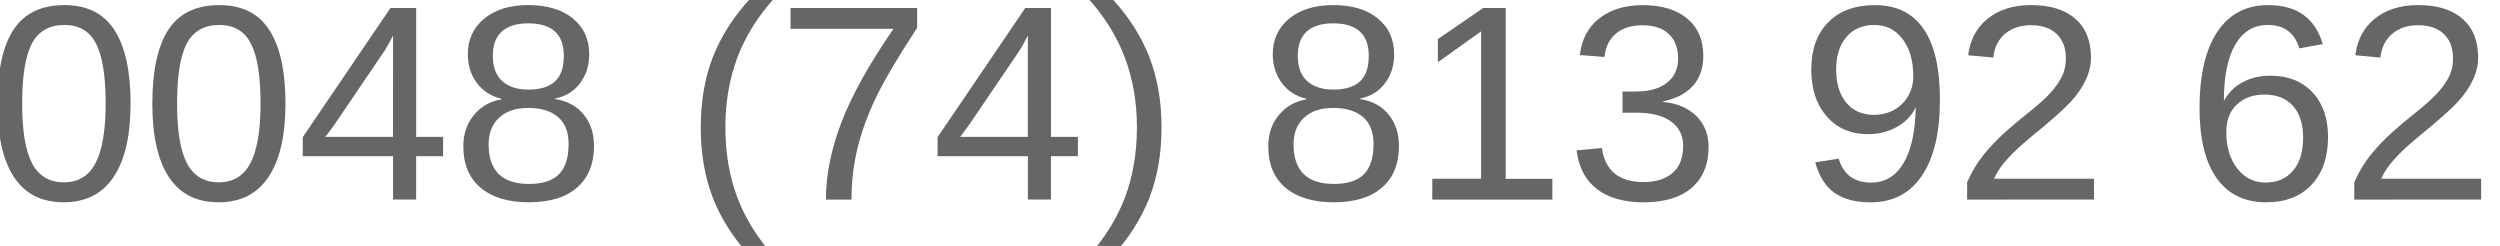
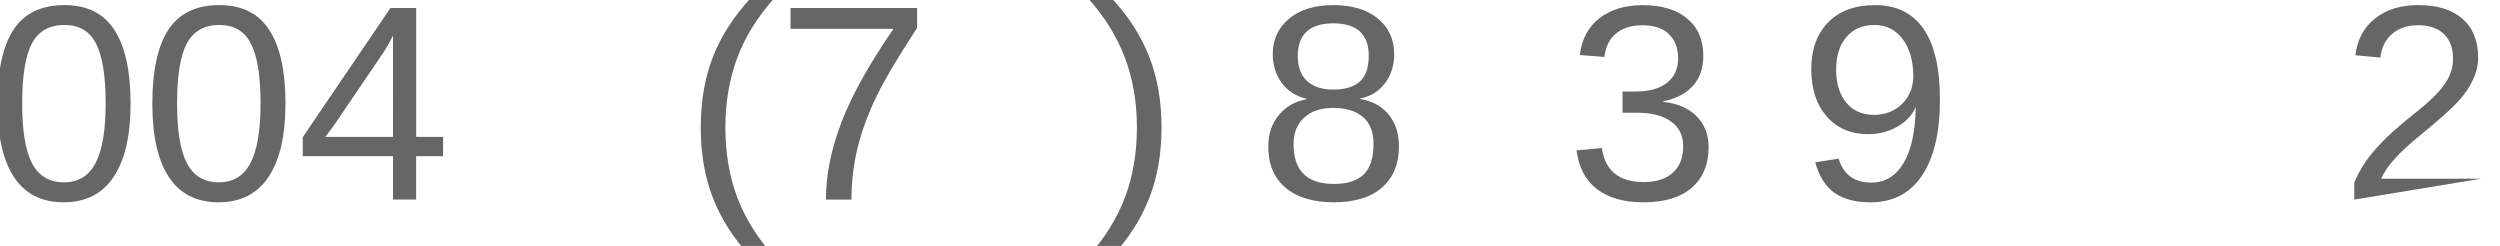
<svg xmlns="http://www.w3.org/2000/svg" xmlns:ns1="http://sodipodi.sourceforge.net/DTD/sodipodi-0.dtd" xmlns:ns2="http://www.inkscape.org/namespaces/inkscape" width="95px" viewBox="0 0 94.985 9.345" version="1.1" id="svg8" ns1:docname="number.svg" ns2:version="1.0 (4035a4fb49, 2020-05-01)">
  <defs id="defs2" />
  <ns1:namedview ns2:showpageshadow="false" showborder="false" id="base" pagecolor="#ffffff" bordercolor="#666666" borderopacity="1.0" ns2:pageopacity="0.0" ns2:pageshadow="2" ns2:zoom="11.2" ns2:cx="19.168187" ns2:cy="37.574746" ns2:document-units="mm" ns2:current-layer="layer1" ns2:document-rotation="0" showgrid="false" ns2:window-width="3840" ns2:window-height="2096" ns2:window-x="0" ns2:window-y="0" ns2:window-maximized="1" />
  <g ns2:label="Layer 1" ns2:groupmode="layer" id="layer1" transform="translate(-54.625,-53.098)">
    <g transform="translate(0,-0.089)" id="text12" style="font-style:normal;font-weight:normal;font-size:10.583px;line-height:1.25;font-family:sans-serif;fill:#666666;fill-opacity:1;stroke:none;stroke-width:0.265">
      <path d="m 59.579,57.128 q 0,1.824 -0.646,2.785 -0.641,0.961 -1.897,0.961 -1.256,0 -1.886,-0.956 -0.63,-0.956 -0.63,-2.791 0,-1.876 0.61,-2.811 0.615,-0.935 1.938,-0.935 1.287,0 1.897,0.946 0.615,0.946 0.615,2.801 z m -0.946,0 q 0,-1.576 -0.367,-2.284 -0.362,-0.708 -1.199,-0.708 -0.858,0 -1.235,0.698 -0.372,0.698 -0.372,2.294 0,1.55 0.377,2.269 0.382,0.718 1.209,0.718 0.822,0 1.204,-0.734 0.382,-0.734 0.382,-2.253 z" style="font-style:normal;font-variant:normal;font-weight:normal;font-stretch:normal;font-family:Helvetica;-inkscape-font-specification:Helvetica;fill:#666666;fill-opacity:1;stroke-width:0.265" id="path886" />
      <path d="m 65.465,57.128 q 0,1.824 -0.646,2.785 -0.641,0.961 -1.897,0.961 -1.256,0 -1.886,-0.956 -0.63,-0.956 -0.63,-2.791 0,-1.876 0.61,-2.811 0.615,-0.935 1.938,-0.935 1.287,0 1.897,0.946 0.615,0.946 0.615,2.801 z m -0.946,0 q 0,-1.576 -0.367,-2.284 -0.362,-0.708 -1.199,-0.708 -0.858,0 -1.235,0.698 -0.372,0.698 -0.372,2.294 0,1.55 0.377,2.269 0.382,0.718 1.209,0.718 0.822,0 1.204,-0.734 0.382,-0.734 0.382,-2.253 z" style="font-style:normal;font-variant:normal;font-weight:normal;font-stretch:normal;font-family:Helvetica;-inkscape-font-specification:Helvetica;fill:#666666;fill-opacity:1;stroke-width:0.265" id="path888" />
      <path d="m 70.431,59.122 v 1.648 h -0.878 v -1.648 h -3.431 v -0.723 l 3.333,-4.909 h 0.977 v 4.899 h 1.023 v 0.734 z m -0.878,-4.584 q -0.01,0.031 -0.145,0.274 -0.134,0.243 -0.202,0.341 l -1.866,2.749 -0.279,0.382 -0.083,0.103 h 2.573 z" style="font-style:normal;font-variant:normal;font-weight:normal;font-stretch:normal;font-family:Helvetica;-inkscape-font-specification:Helvetica;fill:#666666;fill-opacity:1;stroke-width:0.265" id="path890" />
-       <path d="m 77.19,58.74 q 0,1.008 -0.641,1.571 -0.641,0.563 -1.84,0.563 -1.168,0 -1.829,-0.553 -0.656,-0.553 -0.656,-1.571 0,-0.713 0.408,-1.199 0.408,-0.486 1.044,-0.589 v -0.021 q -0.594,-0.14 -0.941,-0.605 -0.341,-0.465 -0.341,-1.09 0,-0.832 0.62,-1.349 0.625,-0.517 1.674,-0.517 1.075,0 1.695,0.506 0.625,0.506 0.625,1.369 0,0.625 -0.346,1.09 -0.346,0.465 -0.946,0.584 v 0.021 q 0.698,0.114 1.085,0.594 0.388,0.475 0.388,1.194 z m -1.147,-3.431 q 0,-1.235 -1.354,-1.235 -0.656,0 -1.003,0.31 -0.341,0.31 -0.341,0.925 0,0.625 0.351,0.956 0.357,0.326 1.003,0.326 0.656,0 0.997,-0.3 0.346,-0.305 0.346,-0.982 z m 0.181,3.343 q 0,-0.677 -0.403,-1.018 -0.403,-0.346 -1.132,-0.346 -0.708,0 -1.106,0.372 -0.398,0.367 -0.398,1.013 0,1.504 1.535,1.504 0.76,0 1.132,-0.362 0.372,-0.367 0.372,-1.163 z" style="font-style:normal;font-variant:normal;font-weight:normal;font-stretch:normal;font-family:Helvetica;-inkscape-font-specification:Helvetica;fill:#666666;fill-opacity:1;stroke-width:0.265" id="path892" />
      <path d="m 81.247,58.022 q 0,-1.493 0.465,-2.682 0.47,-1.189 1.442,-2.238 h 0.899 q -0.966,1.075 -1.421,2.284 -0.45,1.209 -0.45,2.646 0,1.431 0.444,2.635 0.45,1.204 1.426,2.294 h -0.899 q -0.977,-1.054 -1.442,-2.243 -0.465,-1.194 -0.465,-2.677 z" style="font-style:normal;font-variant:normal;font-weight:normal;font-stretch:normal;font-family:Helvetica;-inkscape-font-specification:Helvetica;fill:#666666;fill-opacity:1;stroke-width:0.265" id="path894" />
      <path d="m 89.469,54.244 q -1.116,1.705 -1.576,2.672 -0.46,0.966 -0.692,1.907 -0.227,0.941 -0.227,1.948 h -0.972 q 0,-1.395 0.589,-2.935 0.594,-1.545 1.979,-3.555 h -3.912 v -0.791 h 4.811 z" style="font-style:normal;font-variant:normal;font-weight:normal;font-stretch:normal;font-family:Helvetica;-inkscape-font-specification:Helvetica;fill:#666666;fill-opacity:1;stroke-width:0.265" id="path896" />
-       <path d="m 94.554,59.122 v 1.648 h -0.878 v -1.648 h -3.431 v -0.723 l 3.333,-4.909 h 0.977 v 4.899 h 1.023 v 0.734 z m -0.878,-4.584 q -0.01,0.031 -0.145,0.274 -0.134,0.243 -0.202,0.341 l -1.866,2.749 -0.279,0.382 -0.083,0.103 h 2.573 z" style="font-style:normal;font-variant:normal;font-weight:normal;font-stretch:normal;font-family:Helvetica;-inkscape-font-specification:Helvetica;fill:#666666;fill-opacity:1;stroke-width:0.265" id="path898" />
      <path d="m 98.755,58.042 q 0,1.493 -0.47,2.682 -0.465,1.189 -1.437,2.238 h -0.899 q 0.972,-1.085 1.421,-2.284 0.45,-1.204 0.45,-2.646 0,-1.442 -0.455,-2.646 -0.45,-1.204 -1.416,-2.284 h 0.899 q 0.977,1.054 1.442,2.248 0.465,1.189 0.465,2.672 z" style="font-style:normal;font-variant:normal;font-weight:normal;font-stretch:normal;font-family:Helvetica;-inkscape-font-specification:Helvetica;fill:#666666;fill-opacity:1;stroke-width:0.265" id="path900" />
      <path d="m 107.778,58.74 q 0,1.008 -0.641,1.571 -0.641,0.563 -1.84,0.563 -1.168,0 -1.829,-0.553 -0.656,-0.553 -0.656,-1.571 0,-0.713 0.408,-1.199 0.408,-0.486 1.044,-0.589 v -0.021 q -0.594,-0.14 -0.941,-0.605 -0.341,-0.465 -0.341,-1.09 0,-0.832 0.62,-1.349 0.625,-0.517 1.674,-0.517 1.075,0 1.695,0.506 0.625,0.506 0.625,1.369 0,0.625 -0.346,1.09 -0.346,0.465 -0.946,0.584 v 0.021 q 0.698,0.114 1.085,0.594 0.388,0.475 0.388,1.194 z m -1.147,-3.431 q 0,-1.235 -1.354,-1.235 -0.656,0 -1.003,0.31 -0.341,0.31 -0.341,0.925 0,0.625 0.351,0.956 0.357,0.326 1.003,0.326 0.656,0 0.997,-0.3 0.346,-0.305 0.346,-0.982 z m 0.181,3.343 q 0,-0.677 -0.403,-1.018 -0.403,-0.346 -1.132,-0.346 -0.708,0 -1.106,0.372 -0.398,0.367 -0.398,1.013 0,1.504 1.535,1.504 0.76,0 1.132,-0.362 0.372,-0.367 0.372,-1.163 z" style="font-style:normal;font-variant:normal;font-weight:normal;font-stretch:normal;font-family:Helvetica;-inkscape-font-specification:Helvetica;fill:#666666;fill-opacity:1;stroke-width:0.265" id="path902" />
-       <path d="m 109.044,60.771 v -0.791 h 1.855 V 54.378 l -1.643,1.173 v -0.878 l 1.721,-1.183 h 0.858 v 6.491 h 1.772 v 0.791 z" style="font-style:normal;font-variant:normal;font-weight:normal;font-stretch:normal;font-family:Helvetica;-inkscape-font-specification:Helvetica;fill:#666666;fill-opacity:1;stroke-width:0.265" id="path904" />
      <path d="m 119.544,58.761 q 0,1.008 -0.641,1.561 -0.641,0.553 -1.829,0.553 -1.106,0 -1.767,-0.496 -0.656,-0.501 -0.78,-1.478 l 0.961,-0.088 q 0.186,1.292 1.586,1.292 0.703,0 1.101,-0.346 0.403,-0.346 0.403,-1.028 0,-0.594 -0.46,-0.925 -0.455,-0.336 -1.318,-0.336 h -0.527 v -0.806 h 0.506 q 0.765,0 1.183,-0.331 0.424,-0.336 0.424,-0.925 0,-0.584 -0.346,-0.92 -0.341,-0.341 -1.018,-0.341 -0.615,0 -0.997,0.315 -0.377,0.315 -0.439,0.889 l -0.935,-0.072 q 0.103,-0.894 0.739,-1.395 0.641,-0.501 1.643,-0.501 1.096,0 1.7,0.512 0.61,0.506 0.61,1.416 0,0.698 -0.393,1.137 -0.388,0.434 -1.132,0.589 v 0.021 q 0.816,0.088 1.271,0.548 0.455,0.46 0.455,1.158 z" style="font-style:normal;font-variant:normal;font-weight:normal;font-stretch:normal;font-family:Helvetica;-inkscape-font-specification:Helvetica;fill:#666666;fill-opacity:1;stroke-width:0.265" id="path906" />
      <path d="m 128.334,56.983 q 0,1.876 -0.687,2.884 -0.682,1.008 -1.948,1.008 -0.853,0 -1.369,-0.357 -0.512,-0.362 -0.734,-1.163 l 0.889,-0.14 q 0.279,0.91 1.23,0.91 0.801,0 1.24,-0.744 0.439,-0.744 0.46,-2.124 -0.207,0.465 -0.708,0.749 -0.501,0.279 -1.101,0.279 -0.982,0 -1.571,-0.672 -0.589,-0.672 -0.589,-1.783 0,-1.142 0.641,-1.793 0.641,-0.656 1.783,-0.656 1.214,0 1.84,0.899 0.625,0.899 0.625,2.703 z m -1.013,-0.899 q 0,-0.878 -0.403,-1.411 -0.403,-0.537 -1.08,-0.537 -0.672,0 -1.059,0.46 -0.388,0.455 -0.388,1.235 0,0.796 0.388,1.261 0.388,0.46 1.049,0.46 0.403,0 0.749,-0.181 0.346,-0.186 0.543,-0.522 0.202,-0.336 0.202,-0.765 z" style="font-style:normal;font-variant:normal;font-weight:normal;font-stretch:normal;font-family:Helvetica;-inkscape-font-specification:Helvetica;fill:#666666;fill-opacity:1;stroke-width:0.265" id="path908" />
-       <path d="m 129.368,60.771 v -0.656 q 0.264,-0.605 0.641,-1.065 0.382,-0.465 0.801,-0.837 0.419,-0.377 0.827,-0.698 0.413,-0.32 0.744,-0.641 0.331,-0.32 0.532,-0.672 0.207,-0.351 0.207,-0.796 0,-0.599 -0.351,-0.93 -0.351,-0.331 -0.977,-0.331 -0.594,0 -0.982,0.326 -0.382,0.32 -0.45,0.904 l -0.951,-0.088 q 0.103,-0.873 0.739,-1.39 0.641,-0.517 1.643,-0.517 1.101,0 1.69,0.522 0.594,0.517 0.594,1.473 0,0.424 -0.196,0.842 -0.191,0.419 -0.574,0.837 -0.382,0.419 -1.462,1.297 -0.594,0.486 -0.946,0.878 -0.351,0.388 -0.506,0.749 h 3.798 v 0.791 z" style="font-style:normal;font-variant:normal;font-weight:normal;font-stretch:normal;font-family:Helvetica;-inkscape-font-specification:Helvetica;fill:#666666;fill-opacity:1;stroke-width:0.265" id="path910" />
-       <path d="m 143.083,58.388 q 0,1.152 -0.625,1.819 -0.625,0.667 -1.726,0.667 -1.23,0 -1.881,-0.915 -0.651,-0.915 -0.651,-2.661 0,-1.891 0.677,-2.904 0.677,-1.013 1.928,-1.013 1.648,0 2.077,1.483 l -0.889,0.16 q -0.274,-0.889 -1.199,-0.889 -0.796,0 -1.235,0.744 -0.434,0.739 -0.434,2.145 0.253,-0.47 0.713,-0.713 0.46,-0.248 1.054,-0.248 1.008,0 1.597,0.63 0.594,0.63 0.594,1.695 z m -0.946,0.041 q 0,-0.791 -0.388,-1.22 -0.388,-0.429 -1.08,-0.429 -0.651,0 -1.054,0.382 -0.398,0.377 -0.398,1.044 0,0.842 0.413,1.38 0.419,0.537 1.07,0.537 0.672,0 1.054,-0.45 0.382,-0.455 0.382,-1.245 z" style="font-style:normal;font-variant:normal;font-weight:normal;font-stretch:normal;font-family:Helvetica;-inkscape-font-specification:Helvetica;fill:#666666;fill-opacity:1;stroke-width:0.265" id="path912" />
-       <path d="m 144.08,60.771 v -0.656 q 0.264,-0.605 0.641,-1.065 0.382,-0.465 0.801,-0.837 0.419,-0.377 0.827,-0.698 0.413,-0.32 0.744,-0.641 0.331,-0.32 0.532,-0.672 0.207,-0.351 0.207,-0.796 0,-0.599 -0.351,-0.93 -0.351,-0.331 -0.977,-0.331 -0.594,0 -0.982,0.326 -0.382,0.32 -0.45,0.904 l -0.951,-0.088 q 0.103,-0.873 0.739,-1.39 0.641,-0.517 1.643,-0.517 1.101,0 1.69,0.522 0.594,0.517 0.594,1.473 0,0.424 -0.196,0.842 -0.191,0.419 -0.574,0.837 -0.382,0.419 -1.462,1.297 -0.594,0.486 -0.946,0.878 -0.351,0.388 -0.506,0.749 h 3.798 v 0.791 z" style="font-style:normal;font-variant:normal;font-weight:normal;font-stretch:normal;font-family:Helvetica;-inkscape-font-specification:Helvetica;fill:#666666;fill-opacity:1;stroke-width:0.265" id="path914" />
+       <path d="m 144.08,60.771 v -0.656 q 0.264,-0.605 0.641,-1.065 0.382,-0.465 0.801,-0.837 0.419,-0.377 0.827,-0.698 0.413,-0.32 0.744,-0.641 0.331,-0.32 0.532,-0.672 0.207,-0.351 0.207,-0.796 0,-0.599 -0.351,-0.93 -0.351,-0.331 -0.977,-0.331 -0.594,0 -0.982,0.326 -0.382,0.32 -0.45,0.904 l -0.951,-0.088 q 0.103,-0.873 0.739,-1.39 0.641,-0.517 1.643,-0.517 1.101,0 1.69,0.522 0.594,0.517 0.594,1.473 0,0.424 -0.196,0.842 -0.191,0.419 -0.574,0.837 -0.382,0.419 -1.462,1.297 -0.594,0.486 -0.946,0.878 -0.351,0.388 -0.506,0.749 h 3.798 z" style="font-style:normal;font-variant:normal;font-weight:normal;font-stretch:normal;font-family:Helvetica;-inkscape-font-specification:Helvetica;fill:#666666;fill-opacity:1;stroke-width:0.265" id="path914" />
    </g>
  </g>
</svg>